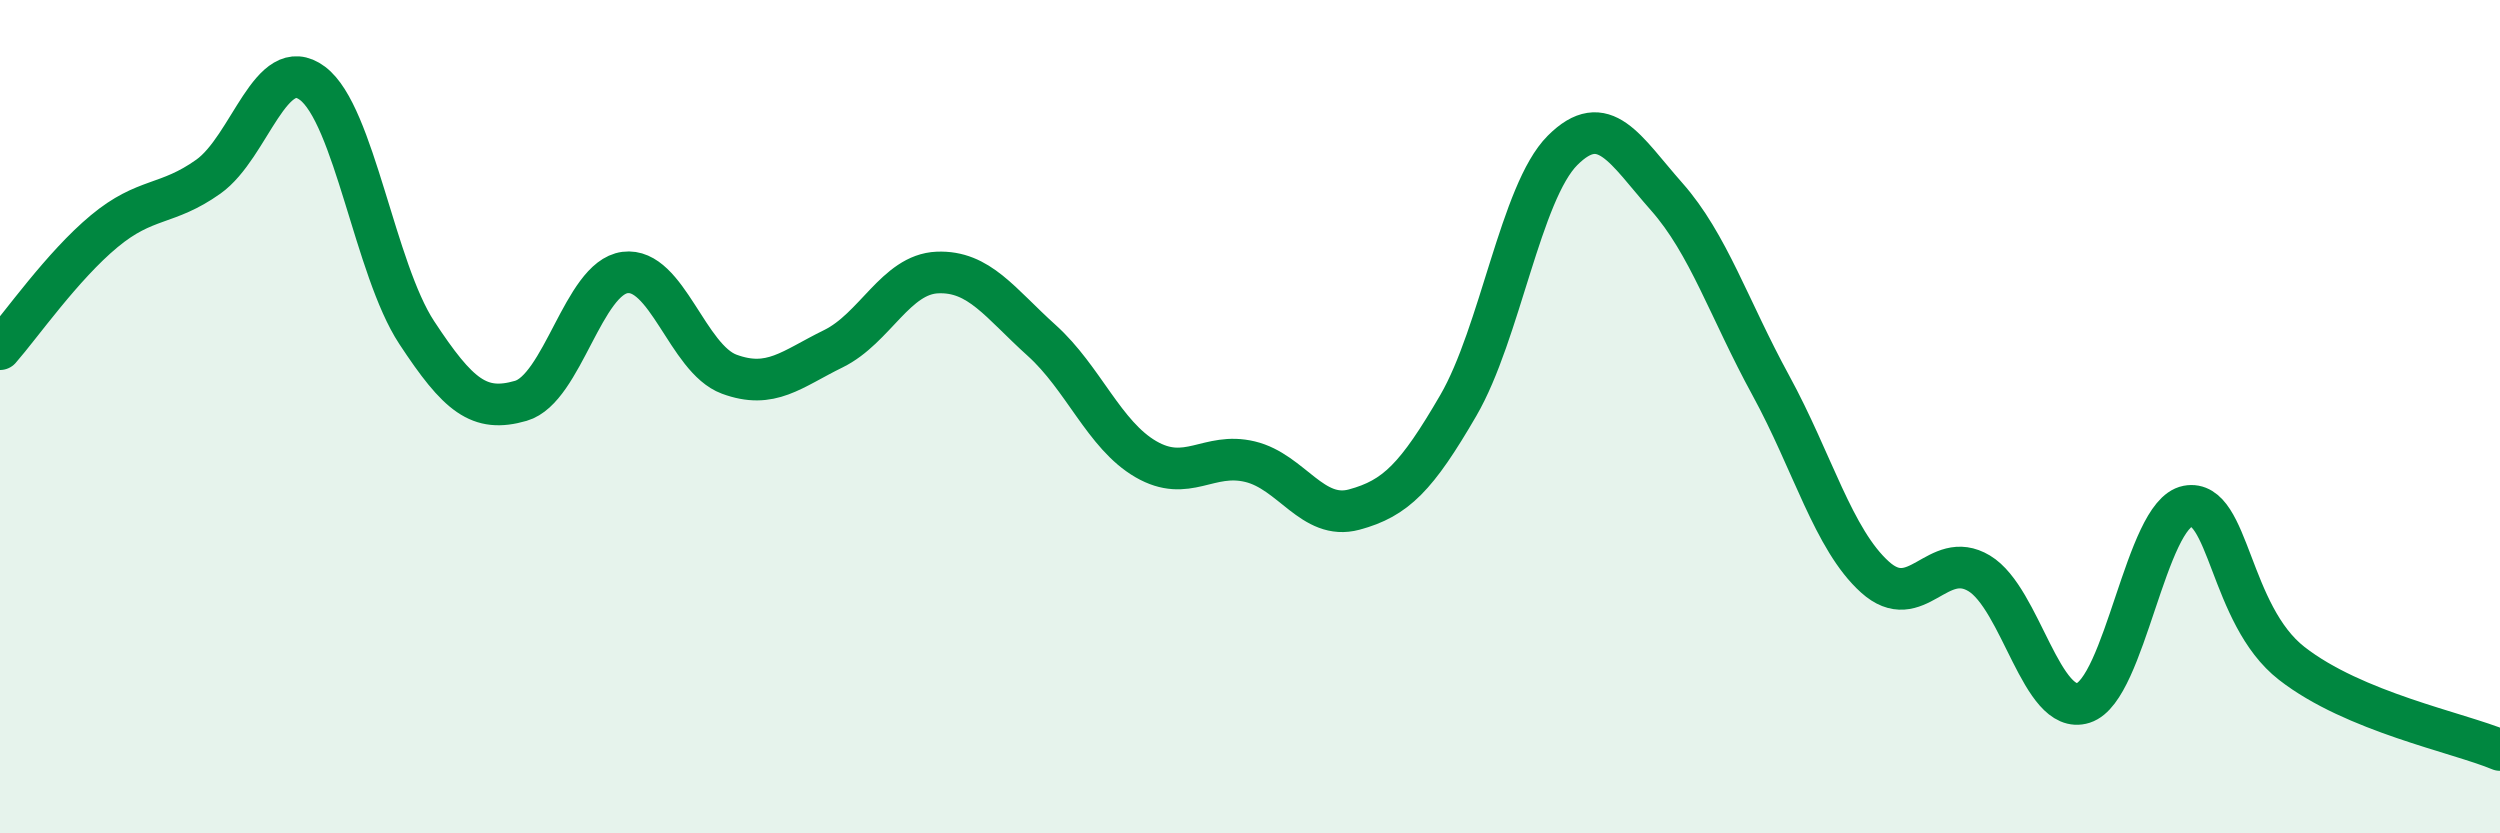
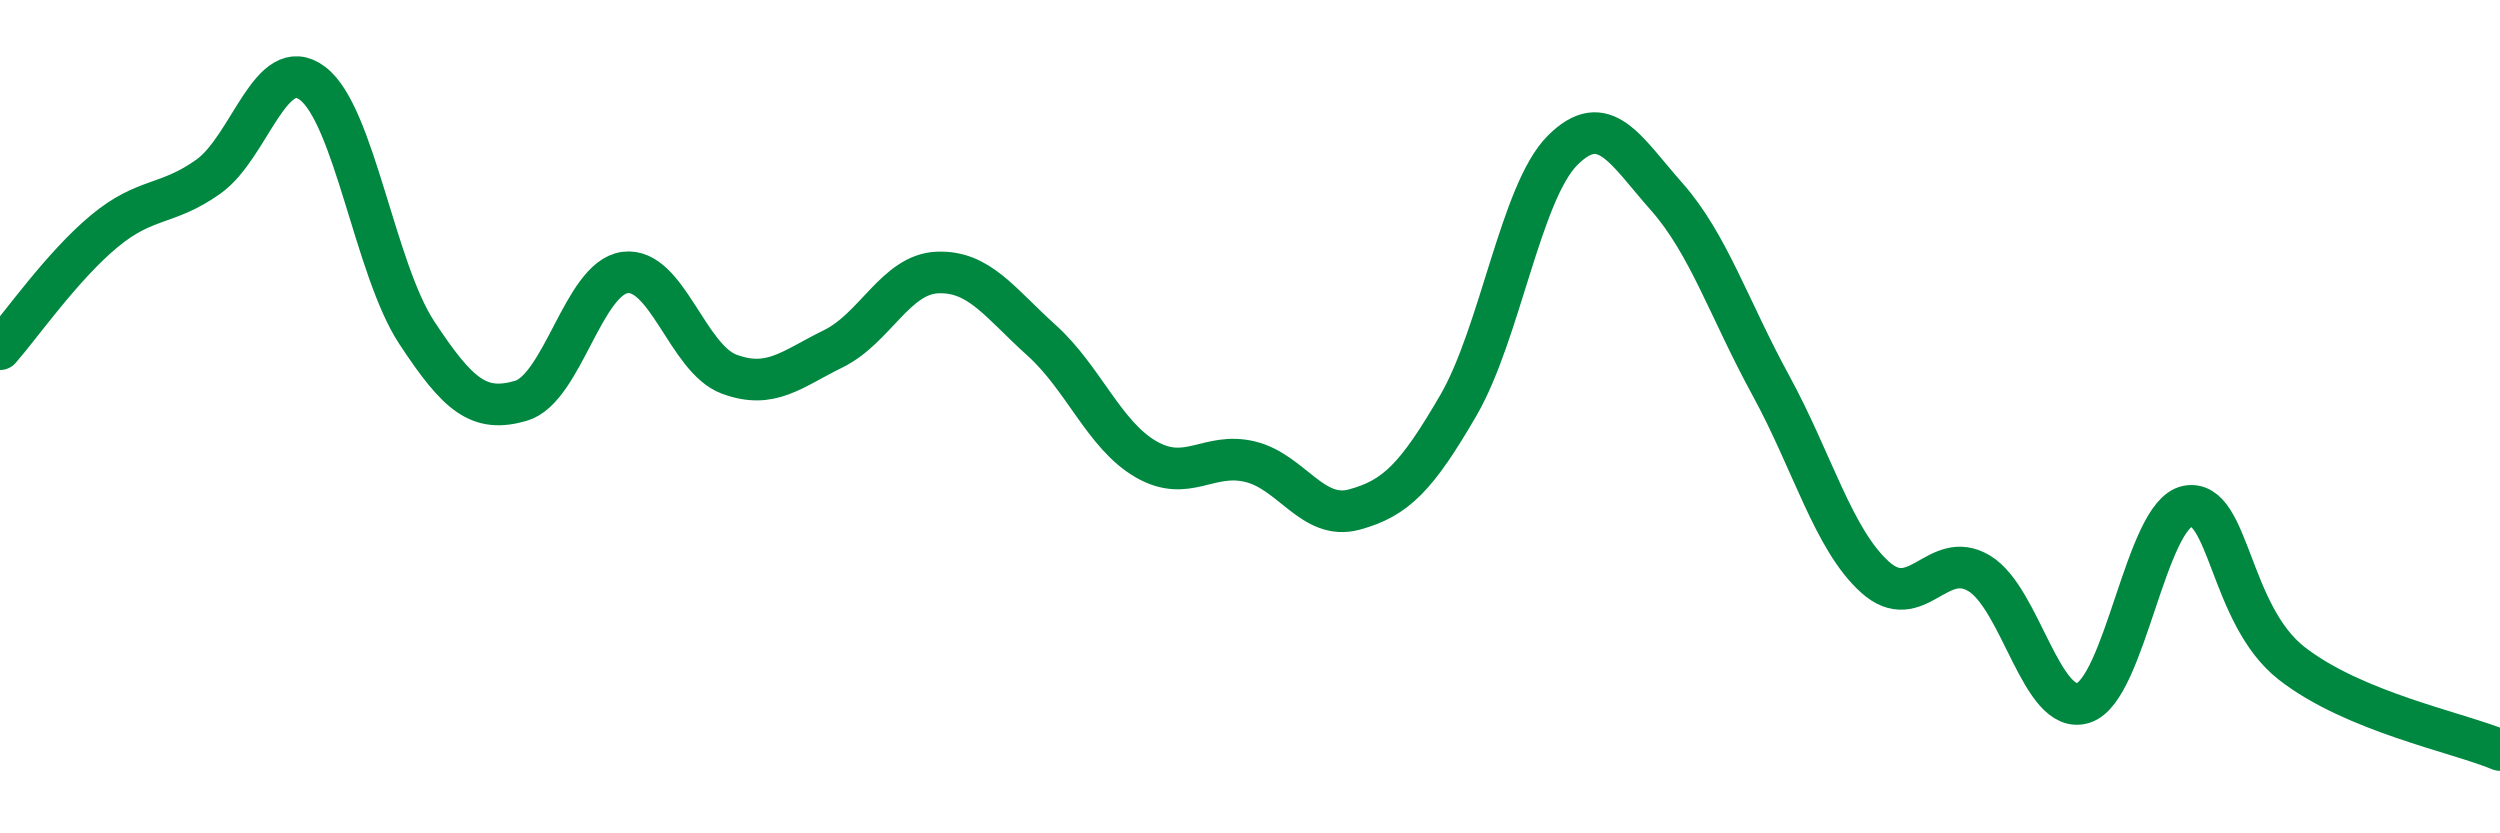
<svg xmlns="http://www.w3.org/2000/svg" width="60" height="20" viewBox="0 0 60 20">
-   <path d="M 0,8.38 C 0.5,7.81 1.5,6.38 2.5,5.55 C 3.5,4.72 4,4.95 5,4.24 C 6,3.53 6.5,1.25 7.5,2 C 8.5,2.75 9,6.46 10,7.98 C 11,9.5 11.5,9.91 12.5,9.62 C 13.5,9.33 14,6.67 15,6.54 C 16,6.41 16.5,8.61 17.5,8.98 C 18.5,9.35 19,8.86 20,8.37 C 21,7.88 21.5,6.58 22.5,6.54 C 23.5,6.5 24,7.27 25,8.17 C 26,9.07 26.5,10.44 27.5,11.02 C 28.5,11.6 29,10.84 30,11.08 C 31,11.32 31.5,12.5 32.5,12.23 C 33.5,11.96 34,11.45 35,9.73 C 36,8.01 36.5,4.61 37.5,3.61 C 38.5,2.61 39,3.59 40,4.72 C 41,5.85 41.5,7.42 42.5,9.25 C 43.5,11.08 44,12.95 45,13.85 C 46,14.75 46.5,13.16 47.5,13.76 C 48.5,14.36 49,17.19 50,16.87 C 51,16.55 51.5,12.34 52.5,12.15 C 53.5,11.96 53.5,14.75 55,15.92 C 56.5,17.09 59,17.58 60,18L60 20L0 20Z" fill="#008740" opacity="0.1" stroke-linecap="round" stroke-linejoin="round" />
  <path d="M 0,8.38 C 0.5,7.81 1.5,6.38 2.5,5.55 C 3.5,4.72 4,4.95 5,4.24 C 6,3.53 6.5,1.25 7.5,2 C 8.5,2.75 9,6.46 10,7.98 C 11,9.5 11.5,9.91 12.5,9.62 C 13.5,9.33 14,6.67 15,6.54 C 16,6.41 16.5,8.61 17.5,8.98 C 18.5,9.35 19,8.86 20,8.37 C 21,7.88 21.5,6.58 22.5,6.54 C 23.5,6.5 24,7.27 25,8.17 C 26,9.07 26.5,10.44 27.5,11.02 C 28.5,11.6 29,10.84 30,11.08 C 31,11.32 31.5,12.5 32.5,12.23 C 33.5,11.96 34,11.45 35,9.73 C 36,8.01 36.5,4.61 37.5,3.61 C 38.5,2.61 39,3.59 40,4.72 C 41,5.85 41.5,7.42 42.5,9.25 C 43.5,11.08 44,12.95 45,13.85 C 46,14.75 46.5,13.16 47.5,13.76 C 48.5,14.36 49,17.19 50,16.87 C 51,16.55 51.5,12.34 52.5,12.15 C 53.5,11.96 53.5,14.75 55,15.92 C 56.5,17.09 59,17.58 60,18" stroke="#008740" stroke-width="1" fill="none" stroke-linecap="round" stroke-linejoin="round" />
</svg>